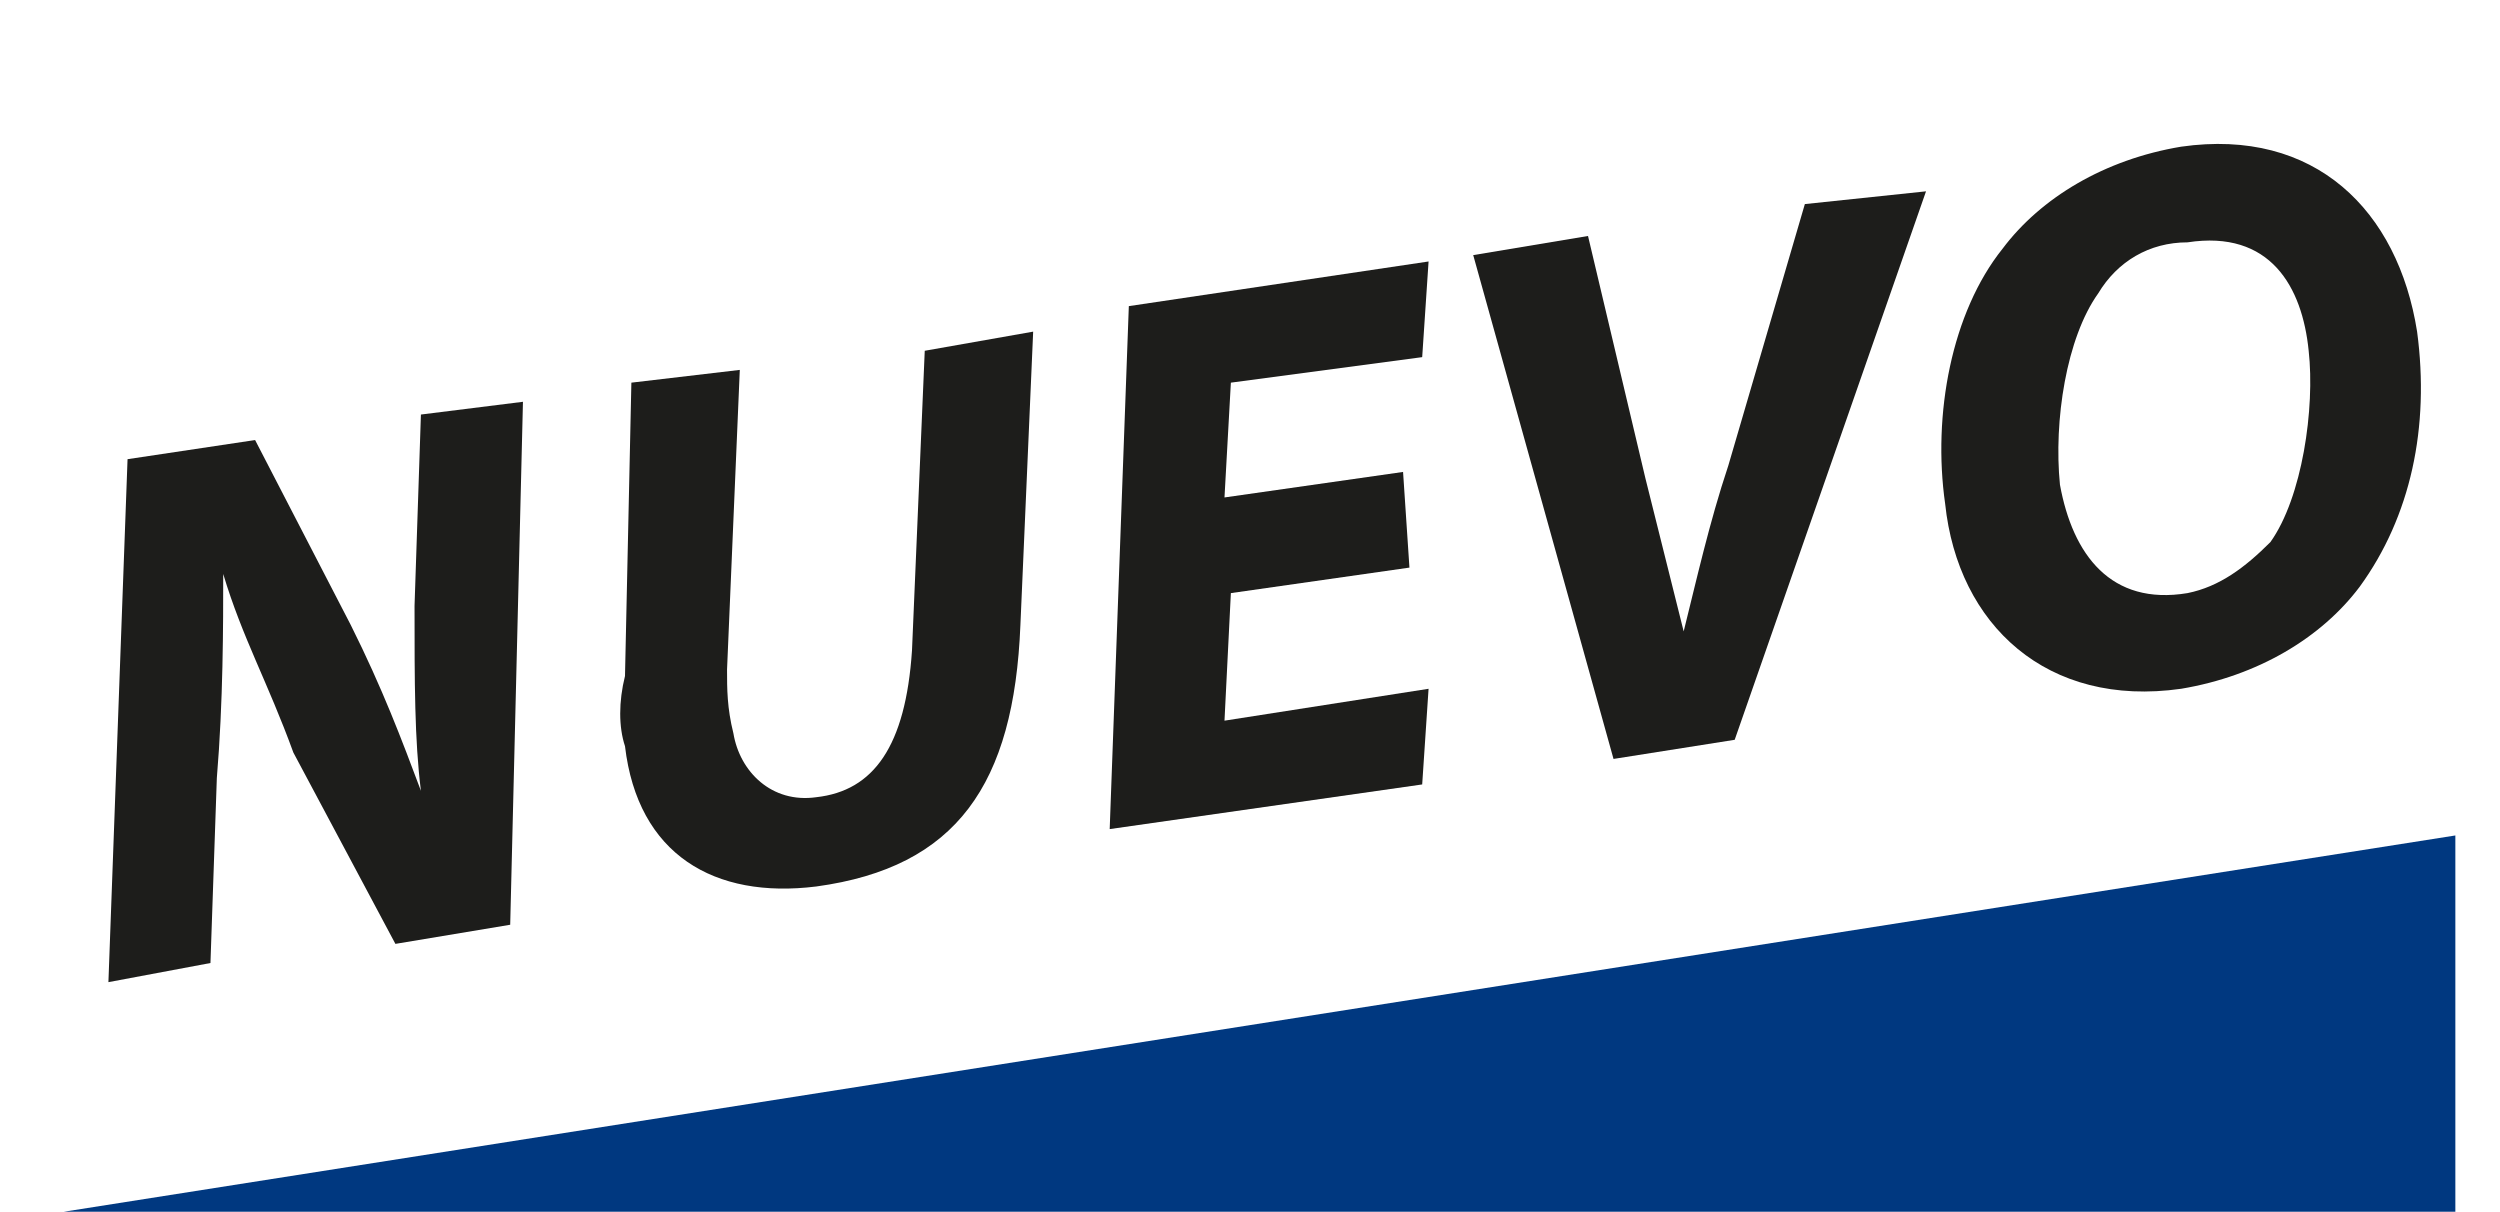
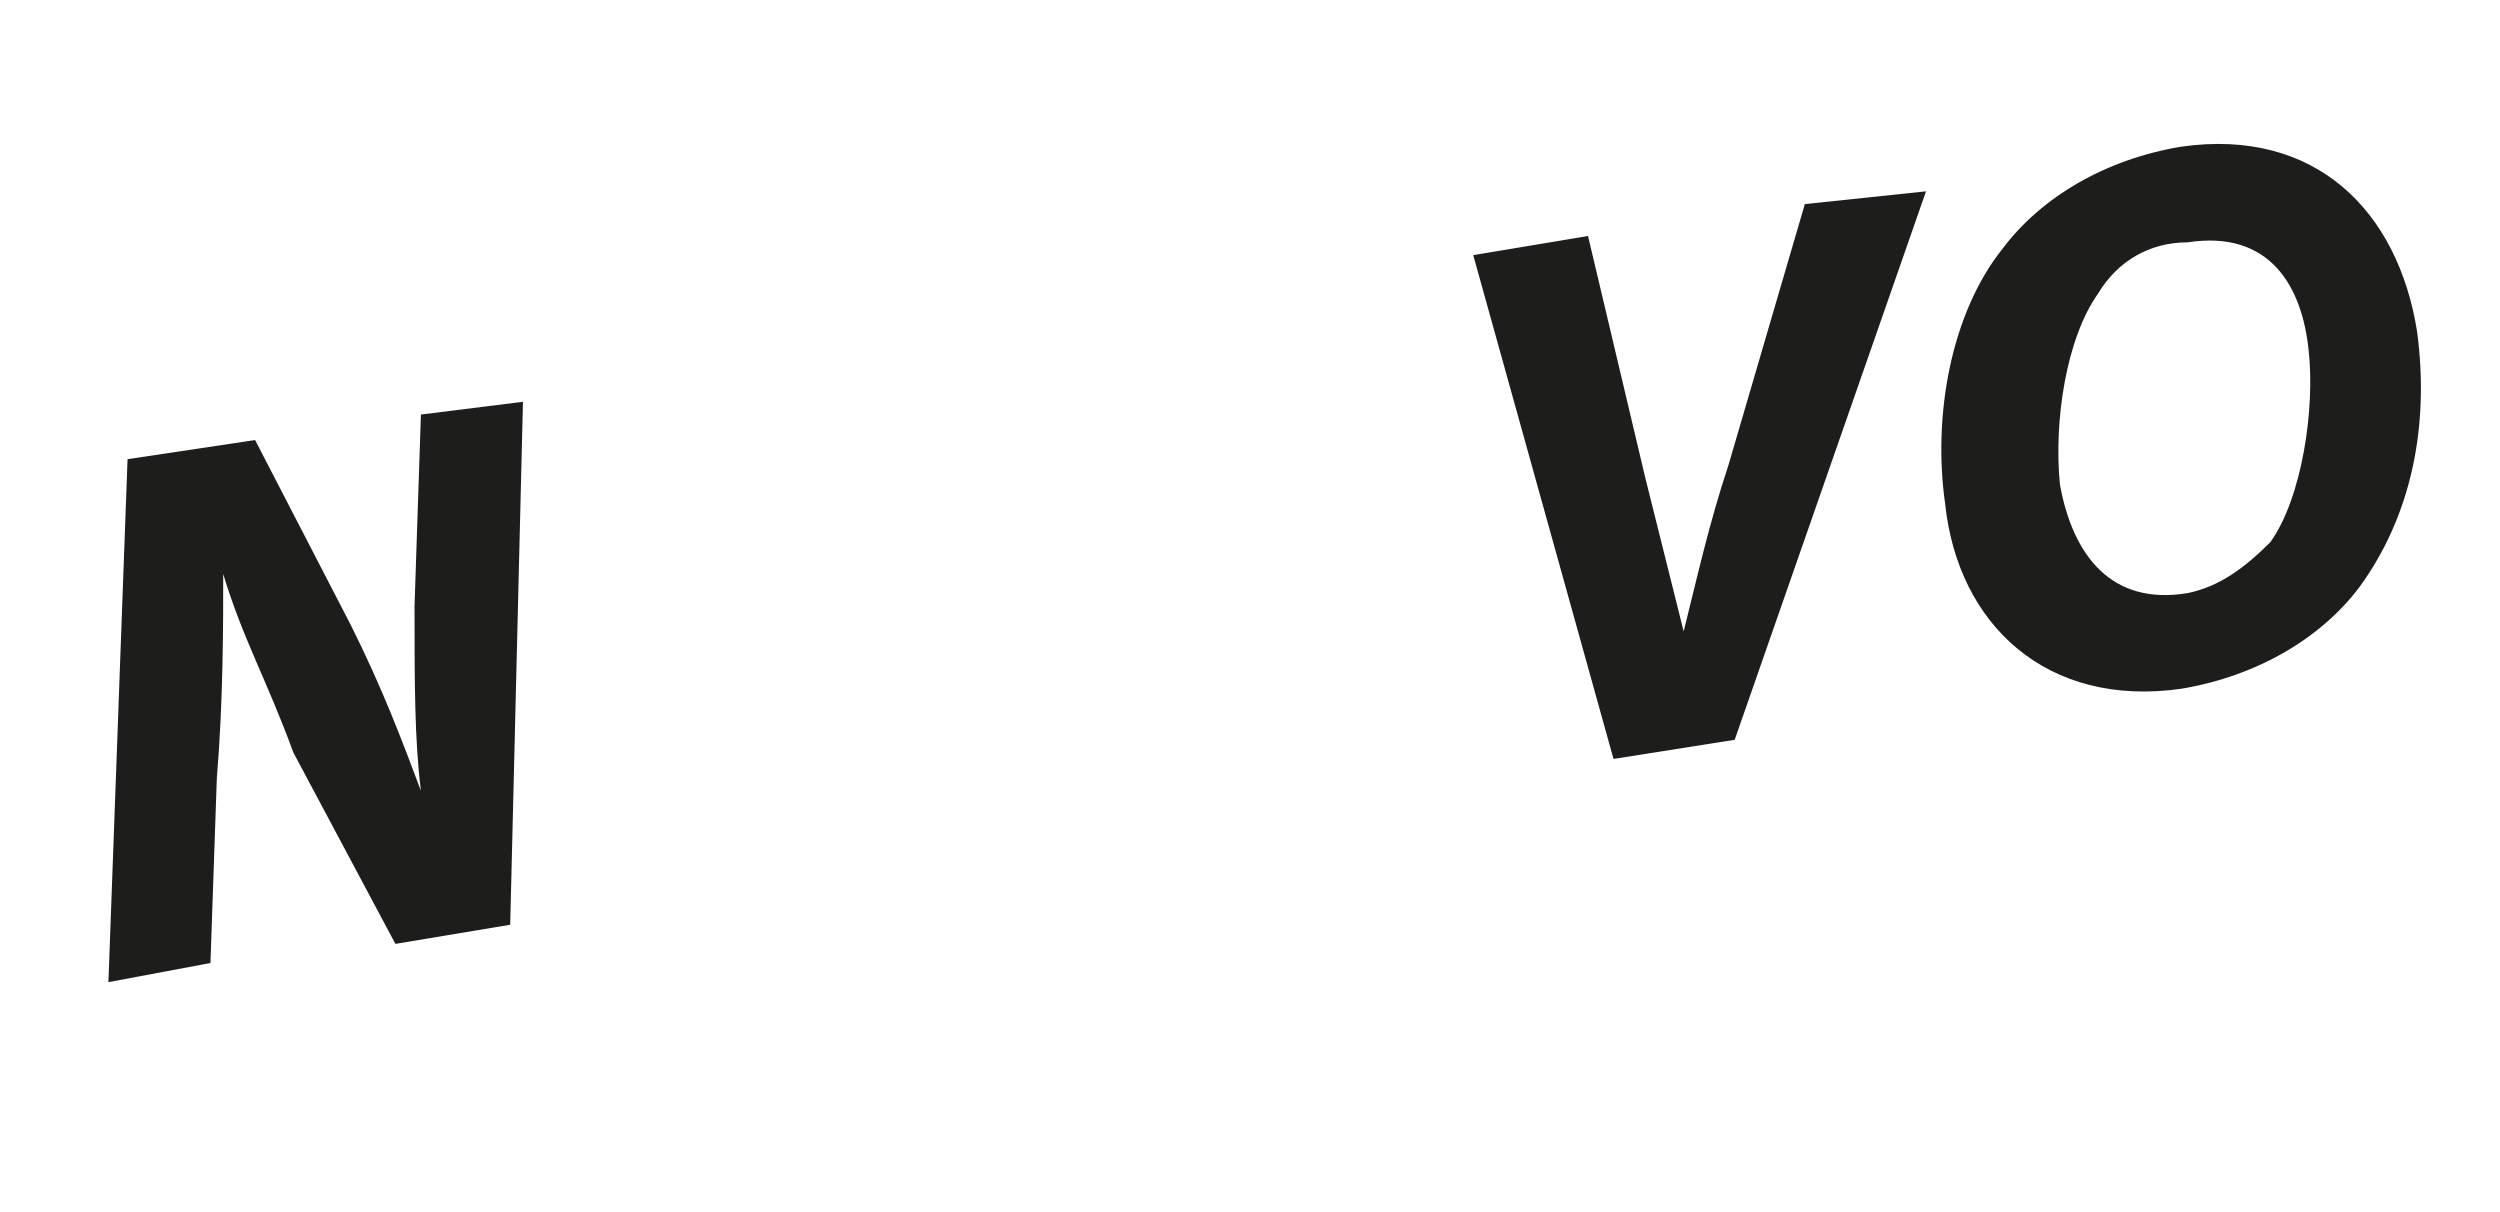
<svg xmlns="http://www.w3.org/2000/svg" version="1.1" id="Capa_1" x="0px" y="0px" viewBox="0 0 39.2 19" style="enable-background:new 0 0 39.2 19;" xml:space="preserve">
  <style type="text/css">
	.st0{enable-background:new    ;}
	.st1{fill:#1D1D1B;}
	.st2{fill:#003880;}
</style>
  <g class="st0">
    <path class="st1" d="M1.7,15.4L2,7.2l2-0.3l1.5,2.9c0.5,1,0.8,1.8,1.1,2.6l0,0c-0.1-0.8-0.1-1.7-0.1-2.9l0.1-3l1.6-0.2L8,14.5   l-1.8,0.3l-1.6-3C4.2,10.7,3.8,10,3.5,9l0,0c0,0.8,0,2-0.1,3.2l-0.1,2.9L1.7,15.4z" />
-     <path class="st1" d="M11.6,5.8l-0.2,4.7c0,0.3,0,0.6,0.1,1c0.1,0.6,0.6,1.1,1.3,1c0.9-0.1,1.4-0.8,1.5-2.3l0.2-4.7l1.7-0.3L16,9.8   c-0.1,2.5-1,3.8-3.2,4.1c-1.6,0.2-2.8-0.5-3-2.2c-0.1-0.3-0.1-0.7,0-1.1L9.9,6L11.6,5.8z" />
  </g>
  <g class="st0">
-     <path class="st1" d="M22.1,8.9l-2.8,0.4l-0.1,2l3.2-0.5l-0.1,1.5L17.4,13l0.3-8.2l4.7-0.7l-0.1,1.5l-3,0.4l-0.1,1.8L22,7.4   L22.1,8.9z" />
-   </g>
+     </g>
  <g class="st0">
    <path class="st1" d="M25.3,11.9L23.1,4l1.8-0.3l0.9,3.8c0.2,0.8,0.4,1.6,0.6,2.4l0,0c0.2-0.8,0.4-1.7,0.7-2.6l1.2-4.1L30.2,3   l-3,8.6L25.3,11.9z" />
  </g>
  <g class="st0">
    <path class="st1" d="M37.9,5.2c0.2,1.5-0.1,2.9-0.9,4c-0.6,0.8-1.6,1.4-2.8,1.6c-2.1,0.3-3.5-1-3.7-2.9c-0.2-1.4,0.1-3,0.9-4   C32,3.1,33,2.5,34.2,2.3C36.3,2,37.6,3.3,37.9,5.2z M32.9,4.6c-0.5,0.7-0.7,2-0.6,3c0.2,1.1,0.8,1.9,2,1.7c0.5-0.1,0.9-0.4,1.3-0.8   c0.5-0.7,0.7-2.1,0.6-3c-0.1-1-0.6-1.9-1.9-1.7C33.7,3.8,33.2,4.1,32.9,4.6z" />
  </g>
-   <polygon class="st2" points="38.5,19 1,19 1,19 38.5,13.1 " />
</svg>